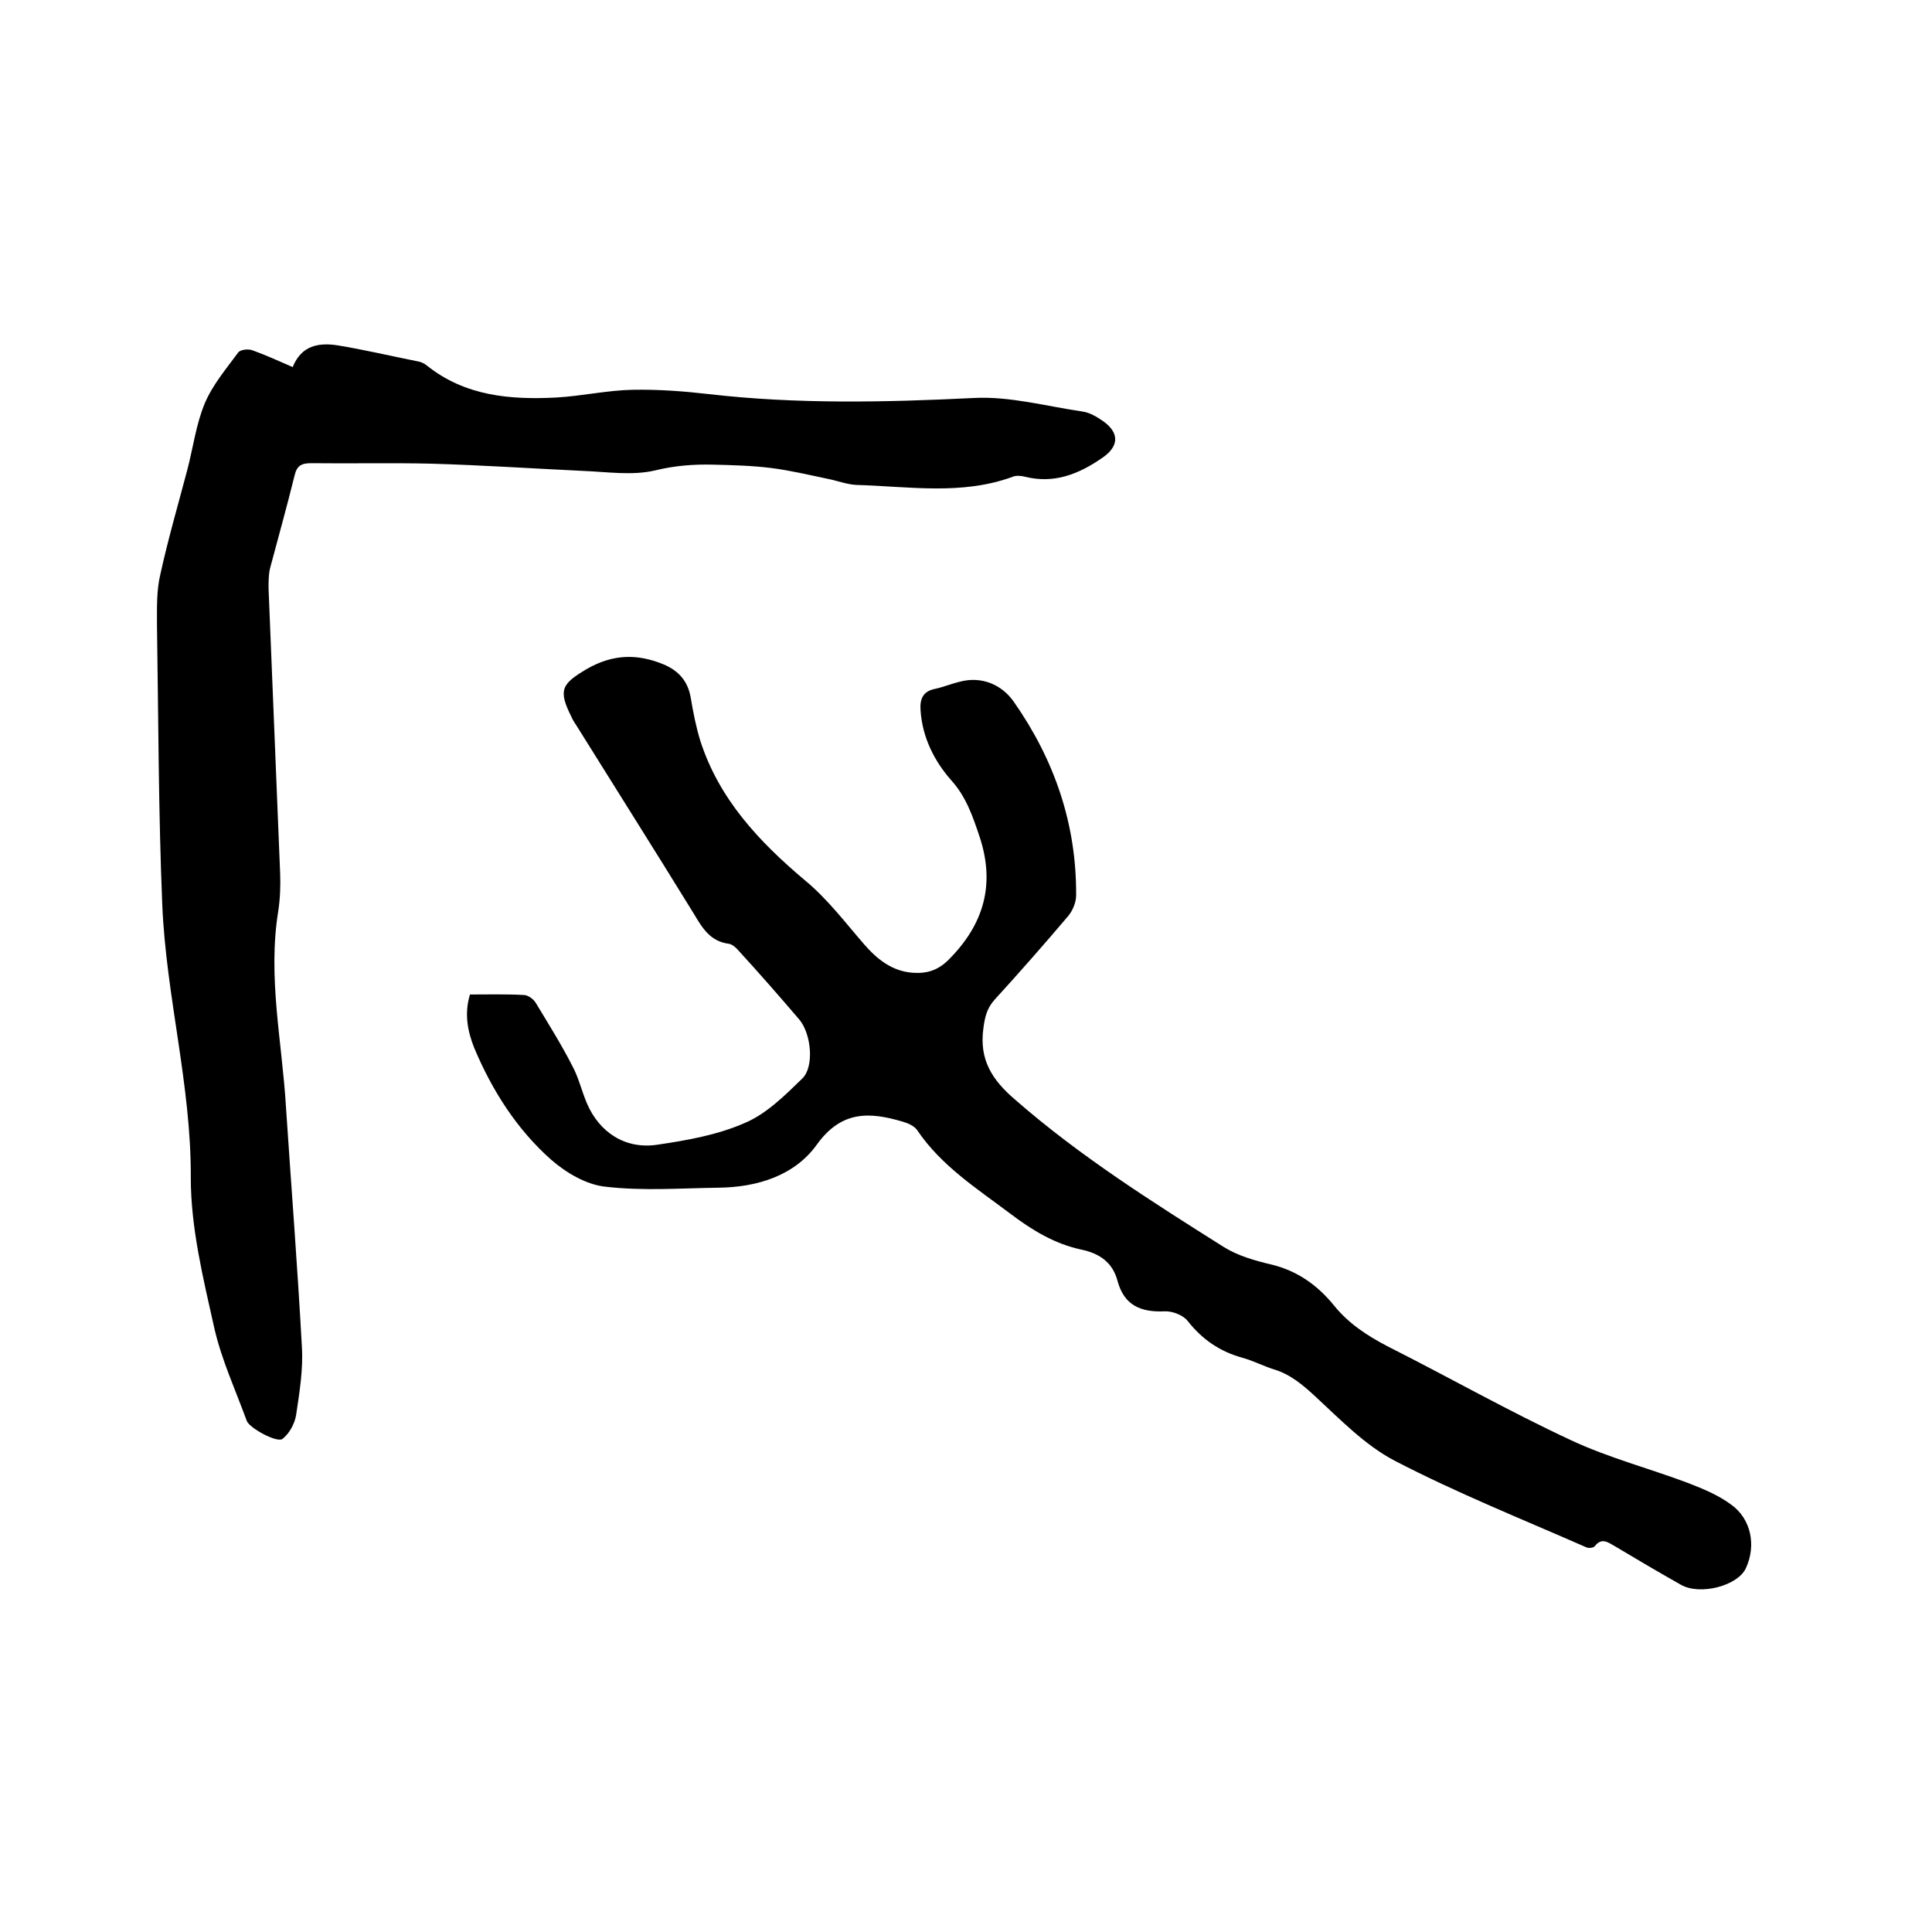
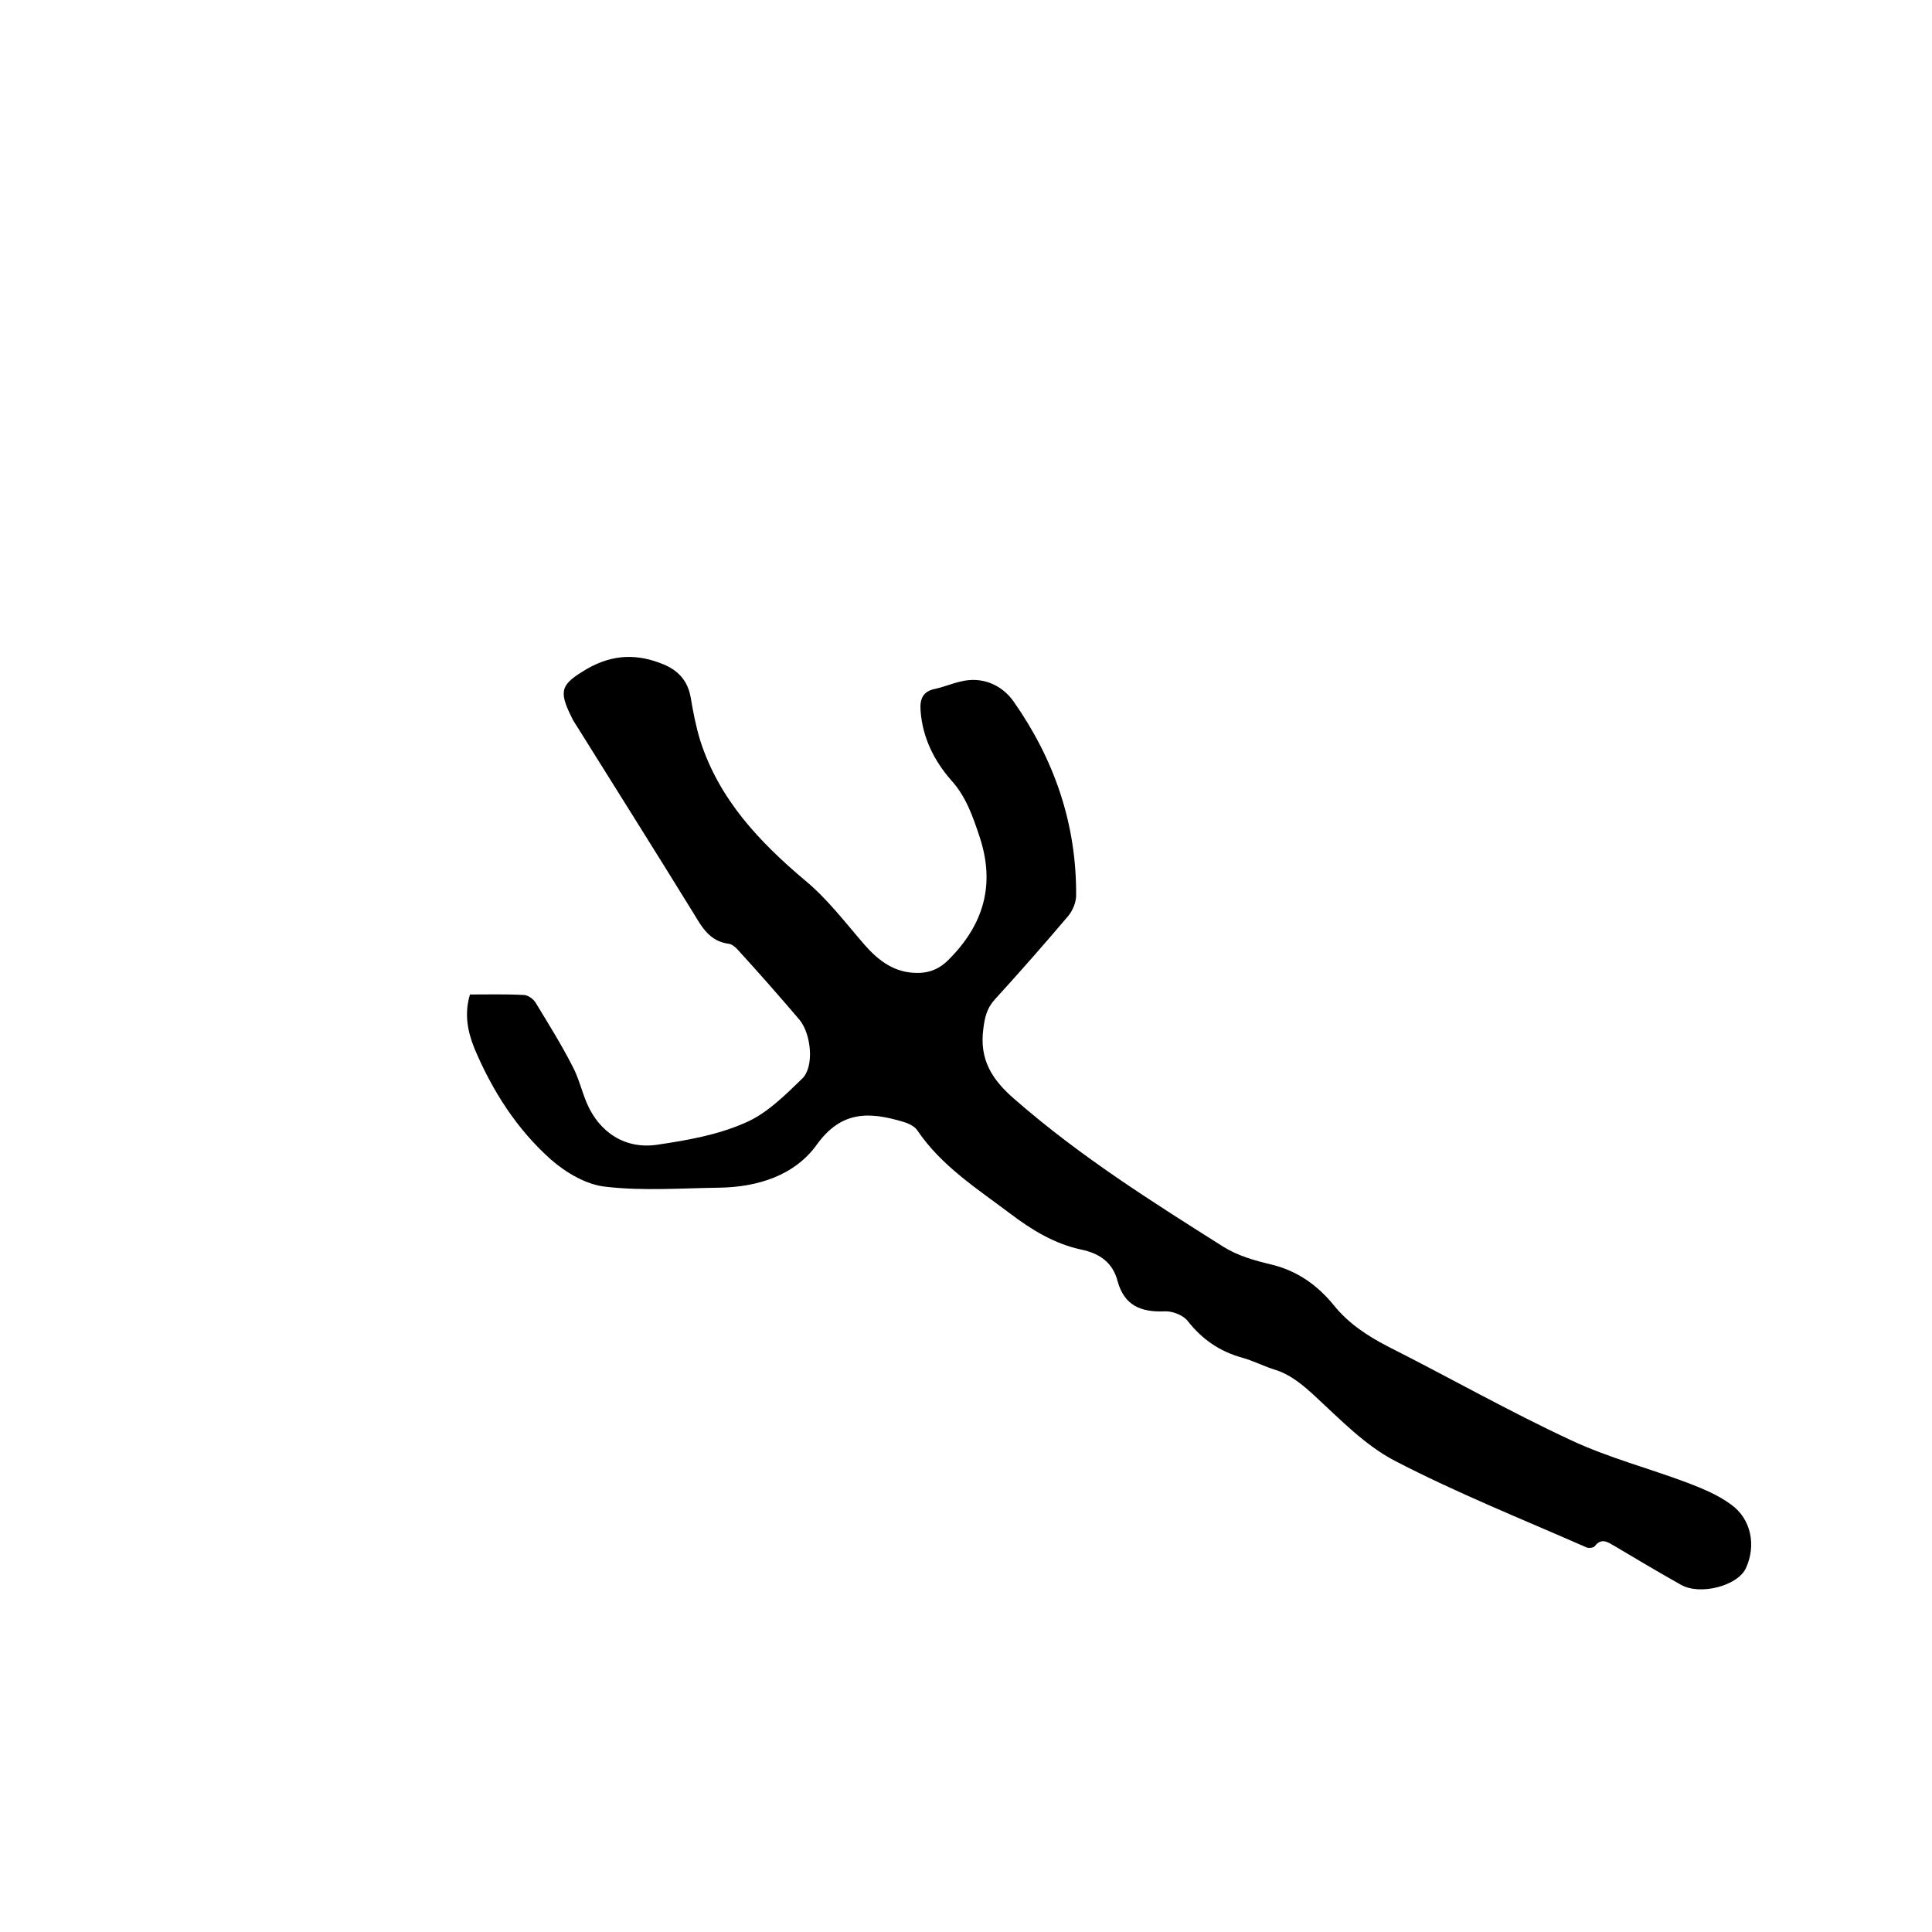
<svg xmlns="http://www.w3.org/2000/svg" enable-background="new 0 0 400 400" viewBox="0 0 400 400">
  <path d="m97.3 205.9c3.7 0 7.4-.1 11.1.1.9 0 2 .8 2.5 1.6 2.6 4.3 5.3 8.6 7.6 13.1 1.3 2.4 1.9 5.1 3 7.7 2.6 6.1 8 9.6 14.6 8.6 6.1-.9 12.4-2 18.1-4.5 4.5-1.9 8.3-5.7 11.9-9.2 2.5-2.4 1.9-9.2-.6-12.2-4.1-4.8-8.3-9.6-12.6-14.3-.5-.6-1.3-1.3-2-1.4-3.9-.5-5.5-3.3-7.3-6.3-8-13-16.1-25.8-24.2-38.8-.4-.6-.8-1.2-1.1-1.9-2.8-5.6-2-6.8 3.2-9.9 5.4-3.1 10.5-3.2 16-.9 3 1.3 4.9 3.4 5.5 6.8.5 3 1.1 6.1 2 9 3.9 12.1 12.2 20.9 21.7 28.9 4.6 3.8 8.3 8.7 12.2 13.2 2.7 3.1 5.8 5.6 10.1 5.9 2.9.2 5.2-.5 7.4-2.7 7.3-7.3 9.7-15.6 6.4-25.5-1.4-4.2-2.8-8.3-5.9-11.7-3.5-4-5.9-8.8-6.3-14.3-.2-2.4.4-4.1 3.1-4.6 1.8-.4 3.4-1.1 5.2-1.5 4.3-1.1 8.5.6 11 4.2 8.4 12 13 25.3 12.9 40.1 0 1.4-.7 3.1-1.6 4.2-5 5.9-10.1 11.7-15.3 17.4-1.6 1.8-2 3.6-2.3 5.9-.9 6.5 1.8 10.7 6.6 14.8 13.4 11.7 28.3 21.1 43.2 30.5 2.9 1.8 6.4 2.8 9.8 3.6 5.4 1.3 9.6 4.3 13 8.5 3 3.7 6.8 6.2 11 8.4 12.7 6.4 25.2 13.5 38.1 19.5 7.7 3.6 16.1 5.8 24.1 8.8 3.1 1.2 6.3 2.5 9 4.5 4.2 3 5.2 8.5 3.1 13.1-1.6 3.7-9.5 5.8-13.5 3.5-4.6-2.6-9.2-5.3-13.7-8-1.4-.8-2.7-1.8-4.1 0-.3.4-1.4.5-1.9.2-13.2-5.8-26.7-11.2-39.6-17.9-6.1-3.2-11.2-8.5-16.4-13.3-2.6-2.4-5.2-4.6-8.6-5.6-2.2-.7-4.3-1.8-6.5-2.4-4.7-1.3-8.3-3.8-11.3-7.6-.9-1.2-3.2-2.1-4.8-2-4.9.2-8.3-1.2-9.7-6.2-1-3.9-3.7-5.8-7.6-6.6-5.5-1.2-10.1-4-14.6-7.4-6.9-5.2-14.3-9.9-19.3-17.3-.6-.9-2-1.5-3.1-1.8-6.8-2-12.6-2.3-17.7 4.8-4.6 6.4-12.3 8.8-20.3 8.9-7.8.1-15.7.7-23.4-.2-4-.4-8.2-2.9-11.3-5.6-7.1-6.3-12.2-14.3-15.9-23.1-1.4-3.5-2.1-7.1-.9-11.1z" />
-   <path d="m60.6 76c1.8-4.5 5.4-5.1 9.3-4.5 5.5.9 11 2.2 16.5 3.3.7.1 1.4.4 2 .9 7.9 6.3 17.2 7.1 26.8 6.6 5.3-.3 10.5-1.5 15.8-1.6s10.6.3 15.8.9c18.2 2.1 36.5 1.7 54.8.8 7.4-.4 15 1.7 22.5 2.8 1.5.2 3 1.1 4.3 2 3.5 2.5 3.2 5.3-.2 7.6-4.9 3.4-10 5.4-16 3.9-.8-.2-1.8-.3-2.5 0-10.6 3.9-21.6 2-32.4 1.7-2-.1-4-.9-6.1-1.3-3.8-.8-7.6-1.7-11.5-2.2-4-.5-8-.6-12-.7-4.1-.1-8 .2-12.1 1.2-4.7 1.1-9.8.3-14.8.1-10.6-.5-21-1.2-31.5-1.5-8.3-.2-16.5 0-24.8-.1-2 0-3 .4-3.5 2.5-1.6 6.5-3.4 12.9-5.1 19.3-.3 1.3-.3 2.7-.3 4.1.8 19.7 1.6 39.3 2.4 59 .1 2.6 0 5.3-.4 7.9-2.2 13.6.8 27 1.6 40.4 1.1 16.6 2.4 33.1 3.3 49.7.3 4.7-.5 9.5-1.2 14.2-.3 1.8-1.4 3.8-2.8 4.9-1.1.9-6.8-2.2-7.4-3.7-2.3-6.3-5.2-12.6-6.7-19.1-2.3-10.3-4.9-20.8-4.9-31.3.1-19.1-5.1-37.5-5.9-56.4-.8-19.3-.8-38.7-1.1-58.1 0-3.5-.1-7.1.7-10.4 1.6-7.3 3.7-14.5 5.6-21.7 1.2-4.6 1.8-9.4 3.6-13.7 1.6-3.8 4.4-7.1 6.9-10.5.4-.6 2-.8 2.9-.5 2.8 1 5.4 2.2 8.4 3.5z" />
</svg>